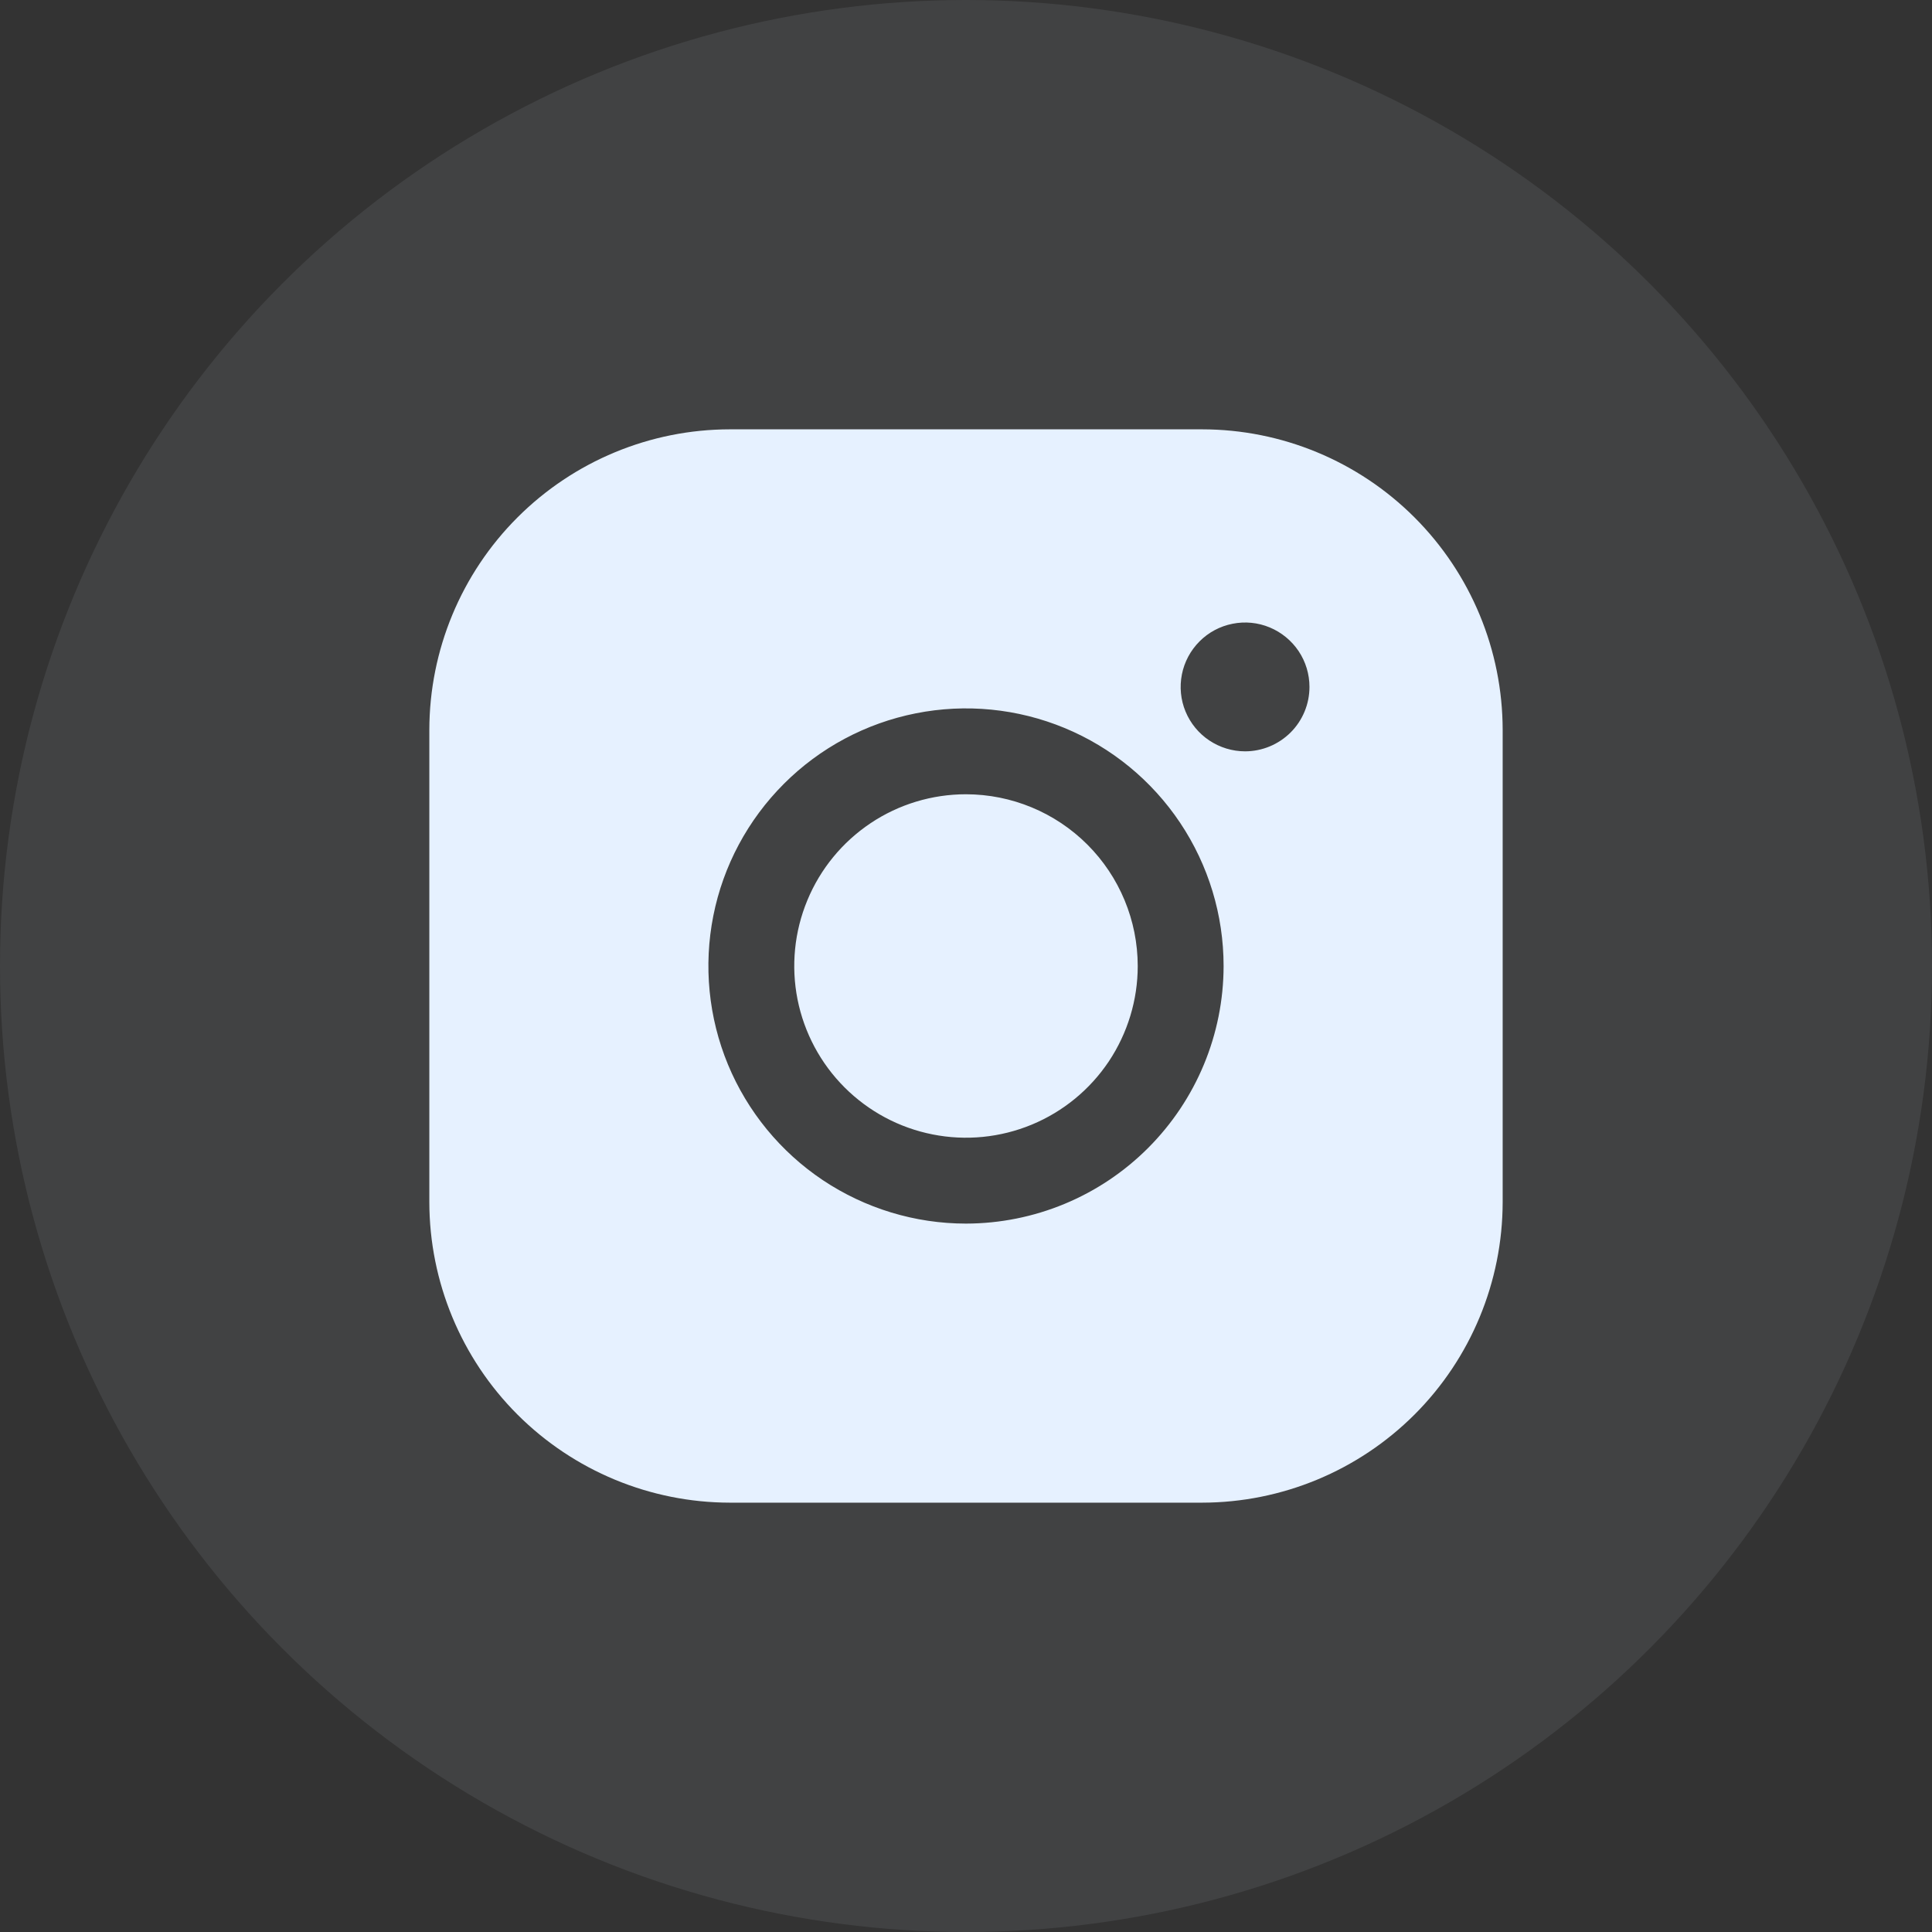
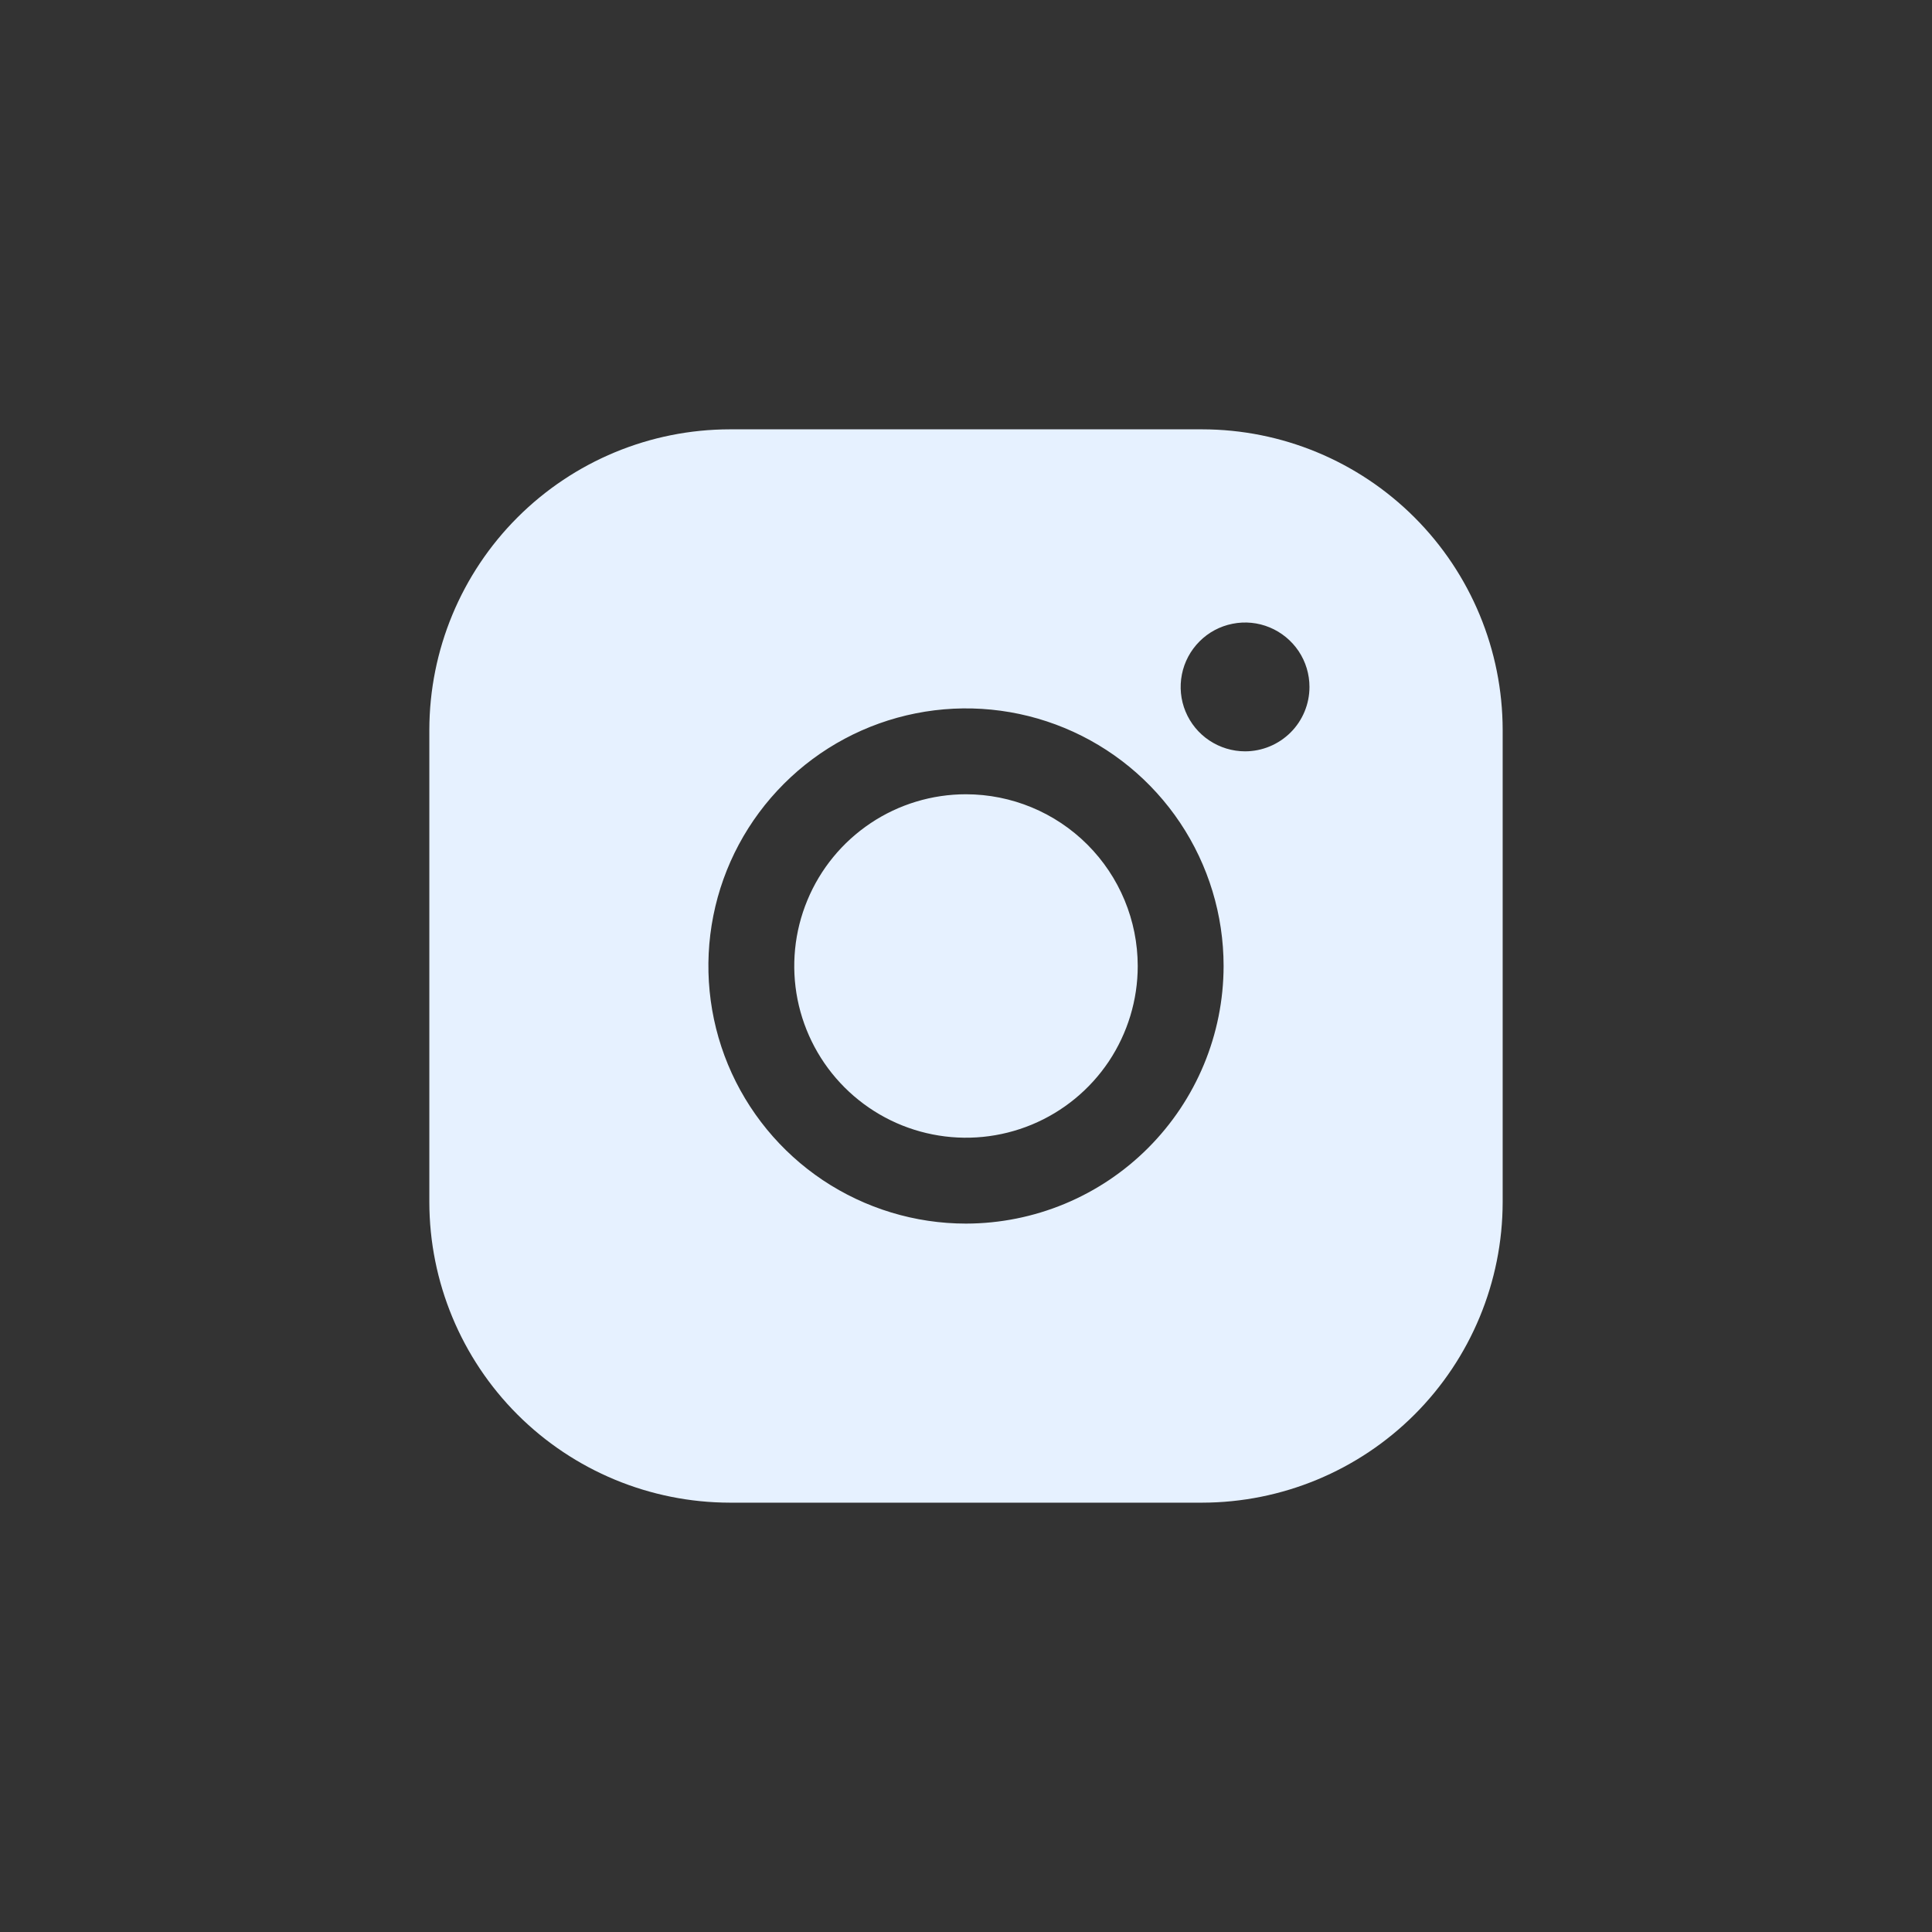
<svg xmlns="http://www.w3.org/2000/svg" width="36" height="36" viewBox="0 0 36 36" fill="none">
  <rect x="0" y="0" width="36" height="36" fill="#333333" stroke="none" />
  <g id="Group 150602">
-     <circle id="Ellipse 1736" cx="18" cy="18" r="18" fill="#E6F1FF" fill-opacity="0.08" />
    <path id="Vector" d="M21.2 18C21.2 18.633 21.012 19.251 20.661 19.778C20.309 20.304 19.809 20.714 19.225 20.956C18.64 21.198 17.997 21.262 17.376 21.138C16.755 21.015 16.185 20.71 15.737 20.262C15.29 19.815 14.985 19.245 14.861 18.624C14.738 18.003 14.801 17.36 15.044 16.775C15.286 16.19 15.696 15.691 16.222 15.339C16.748 14.987 17.367 14.8 18 14.8C18.848 14.801 19.662 15.138 20.262 15.738C20.862 16.338 21.199 17.151 21.2 18ZM28 13.6V22.4C27.998 23.884 27.408 25.308 26.358 26.358C25.308 27.407 23.885 27.998 22.4 28H13.6C12.115 27.998 10.692 27.407 9.642 26.358C8.592 25.308 8.002 23.884 8 22.4V13.6C8.002 12.115 8.592 10.692 9.642 9.642C10.692 8.592 12.115 8.001 13.6 8H22.4C23.885 8.001 25.308 8.592 26.358 9.642C27.408 10.692 27.998 12.115 28 13.6ZM22.8 18C22.8 17.05 22.518 16.122 21.991 15.333C21.464 14.544 20.714 13.928 19.837 13.565C18.96 13.202 17.995 13.107 17.064 13.292C16.133 13.477 15.277 13.934 14.606 14.606C13.935 15.277 13.477 16.132 13.292 17.063C13.107 17.994 13.202 18.96 13.565 19.837C13.929 20.714 14.544 21.463 15.333 21.991C16.123 22.518 17.051 22.8 18 22.8C19.273 22.798 20.493 22.292 21.392 21.392C22.292 20.492 22.799 19.272 22.8 18ZM24.4 12.8C24.4 12.562 24.33 12.33 24.198 12.133C24.066 11.936 23.878 11.782 23.659 11.691C23.44 11.6 23.199 11.576 22.966 11.623C22.733 11.669 22.519 11.783 22.352 11.951C22.184 12.119 22.069 12.333 22.023 12.566C21.977 12.798 22 13.04 22.091 13.259C22.182 13.478 22.336 13.666 22.533 13.797C22.731 13.929 22.963 14 23.2 14C23.518 14 23.823 13.873 24.049 13.648C24.274 13.423 24.4 13.118 24.4 12.8Z" fill="#E6F1FF" />
  </g>
</svg>